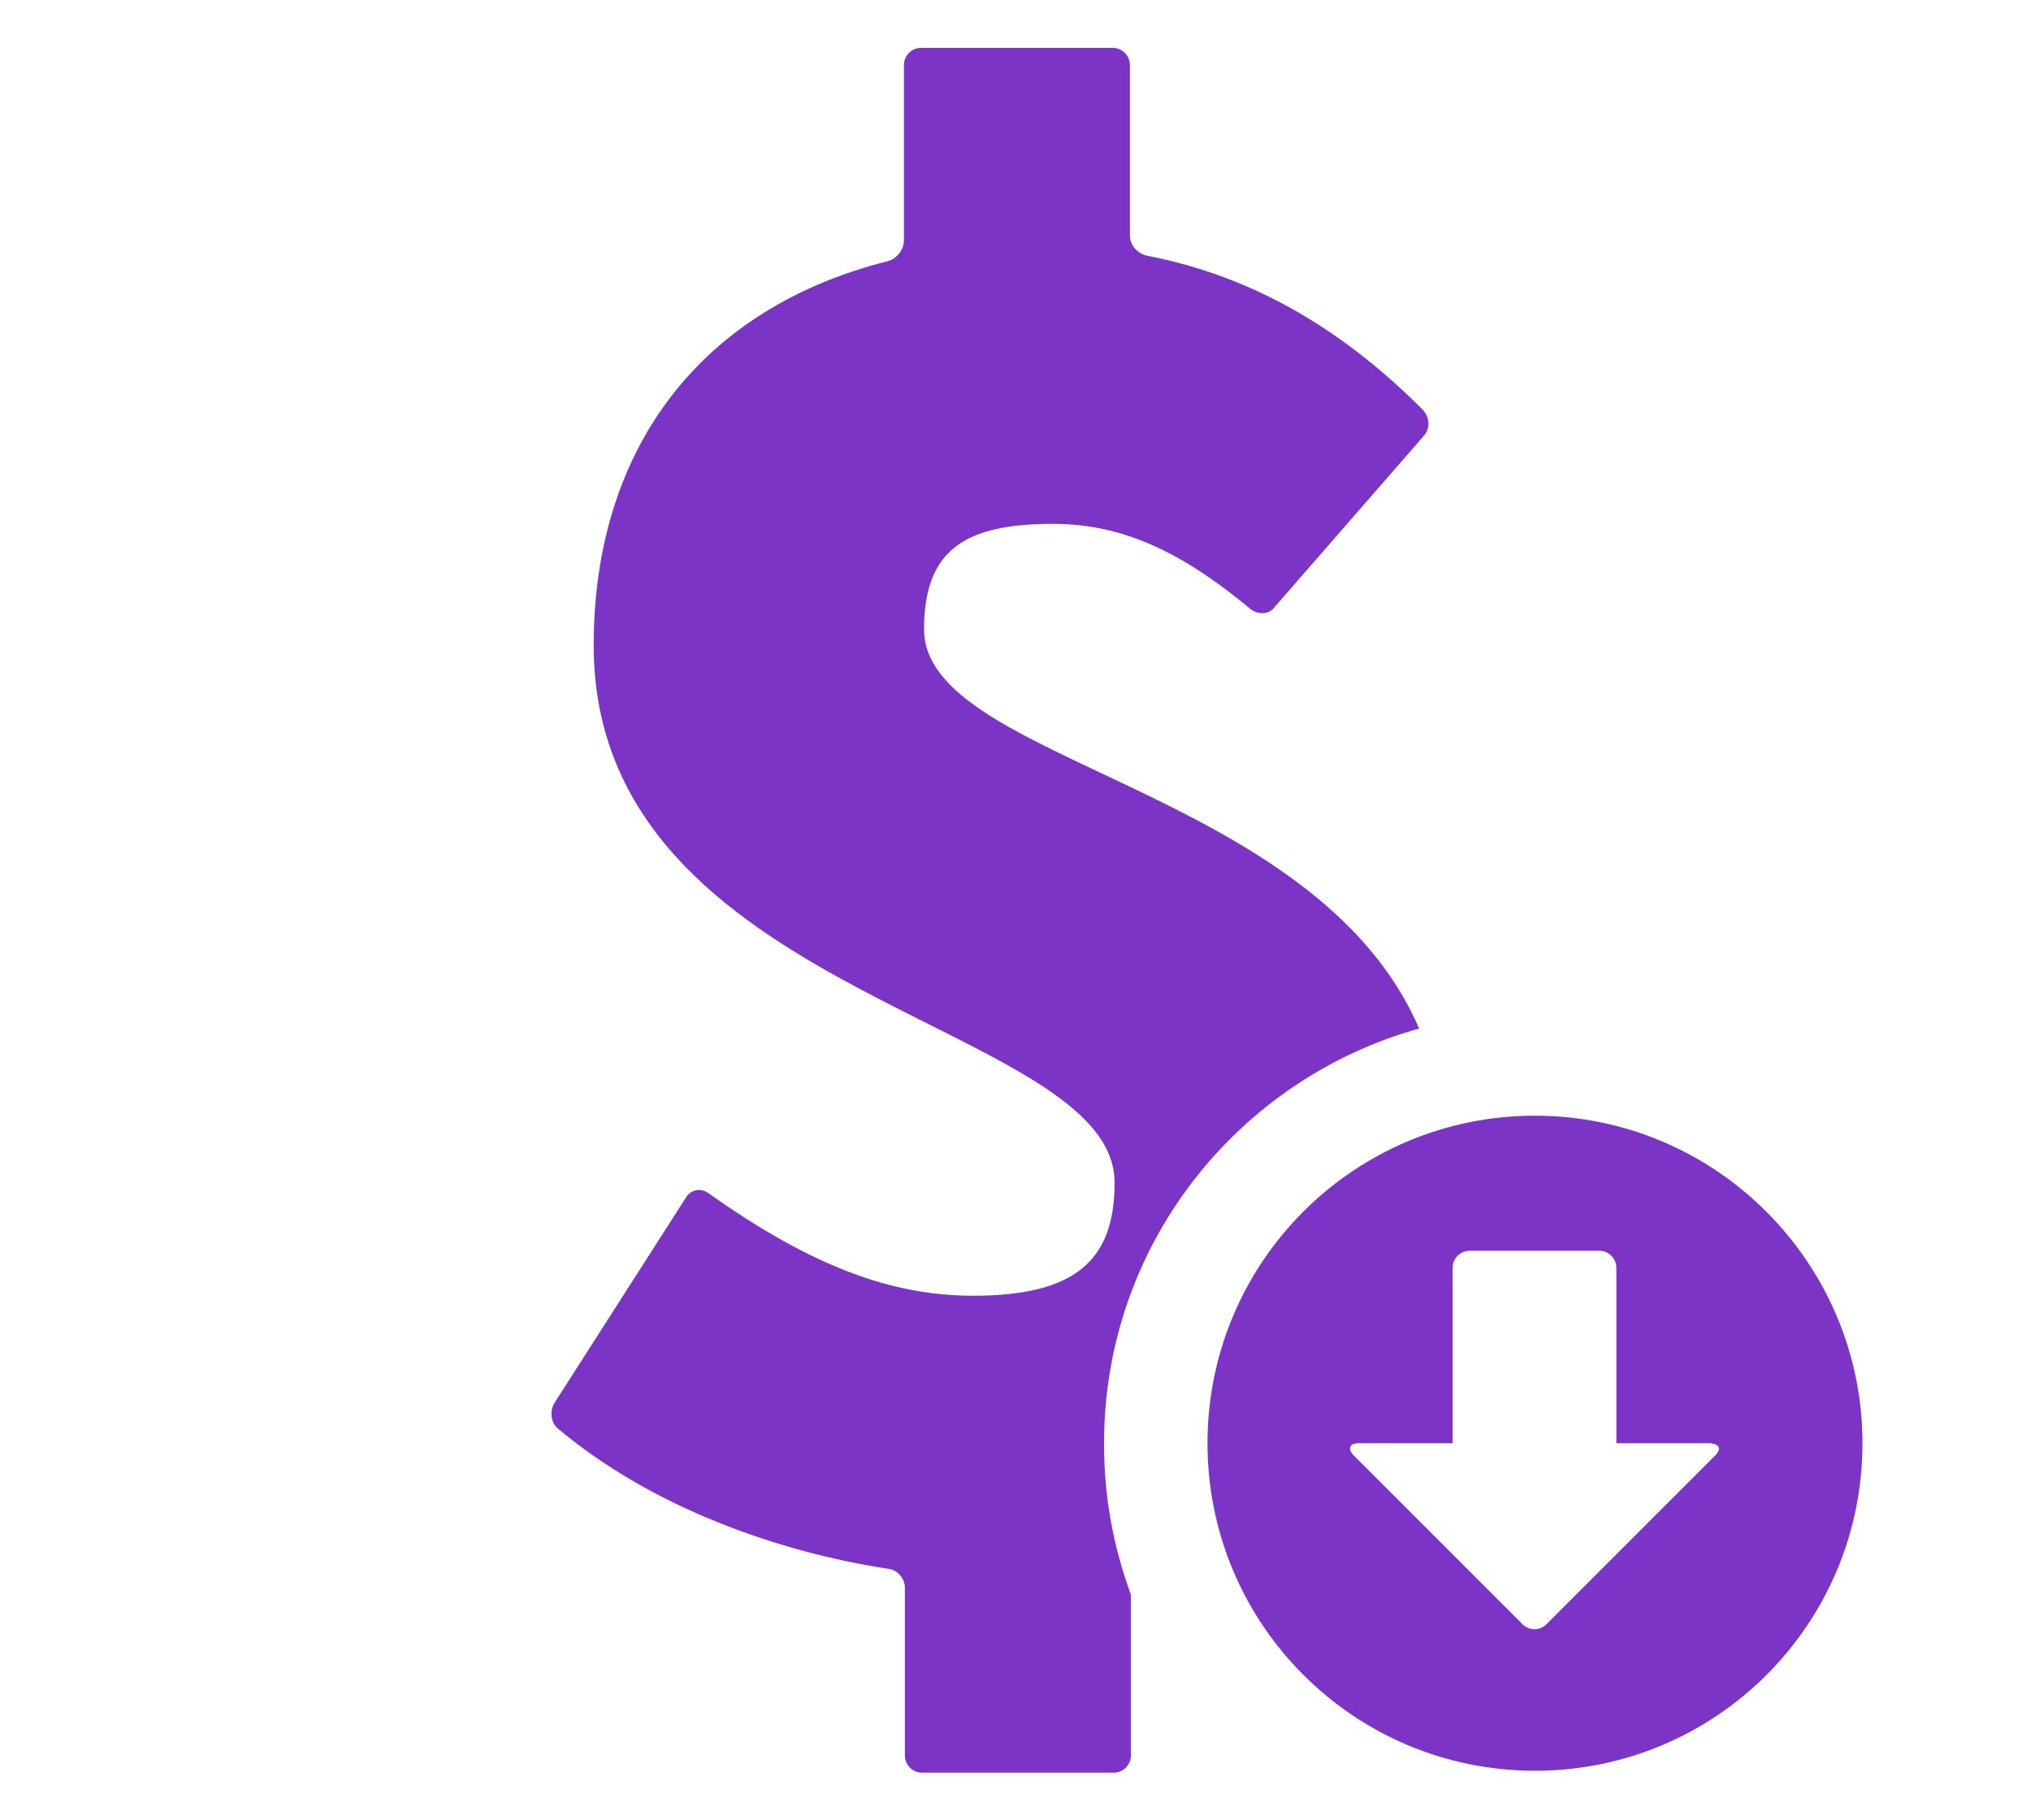
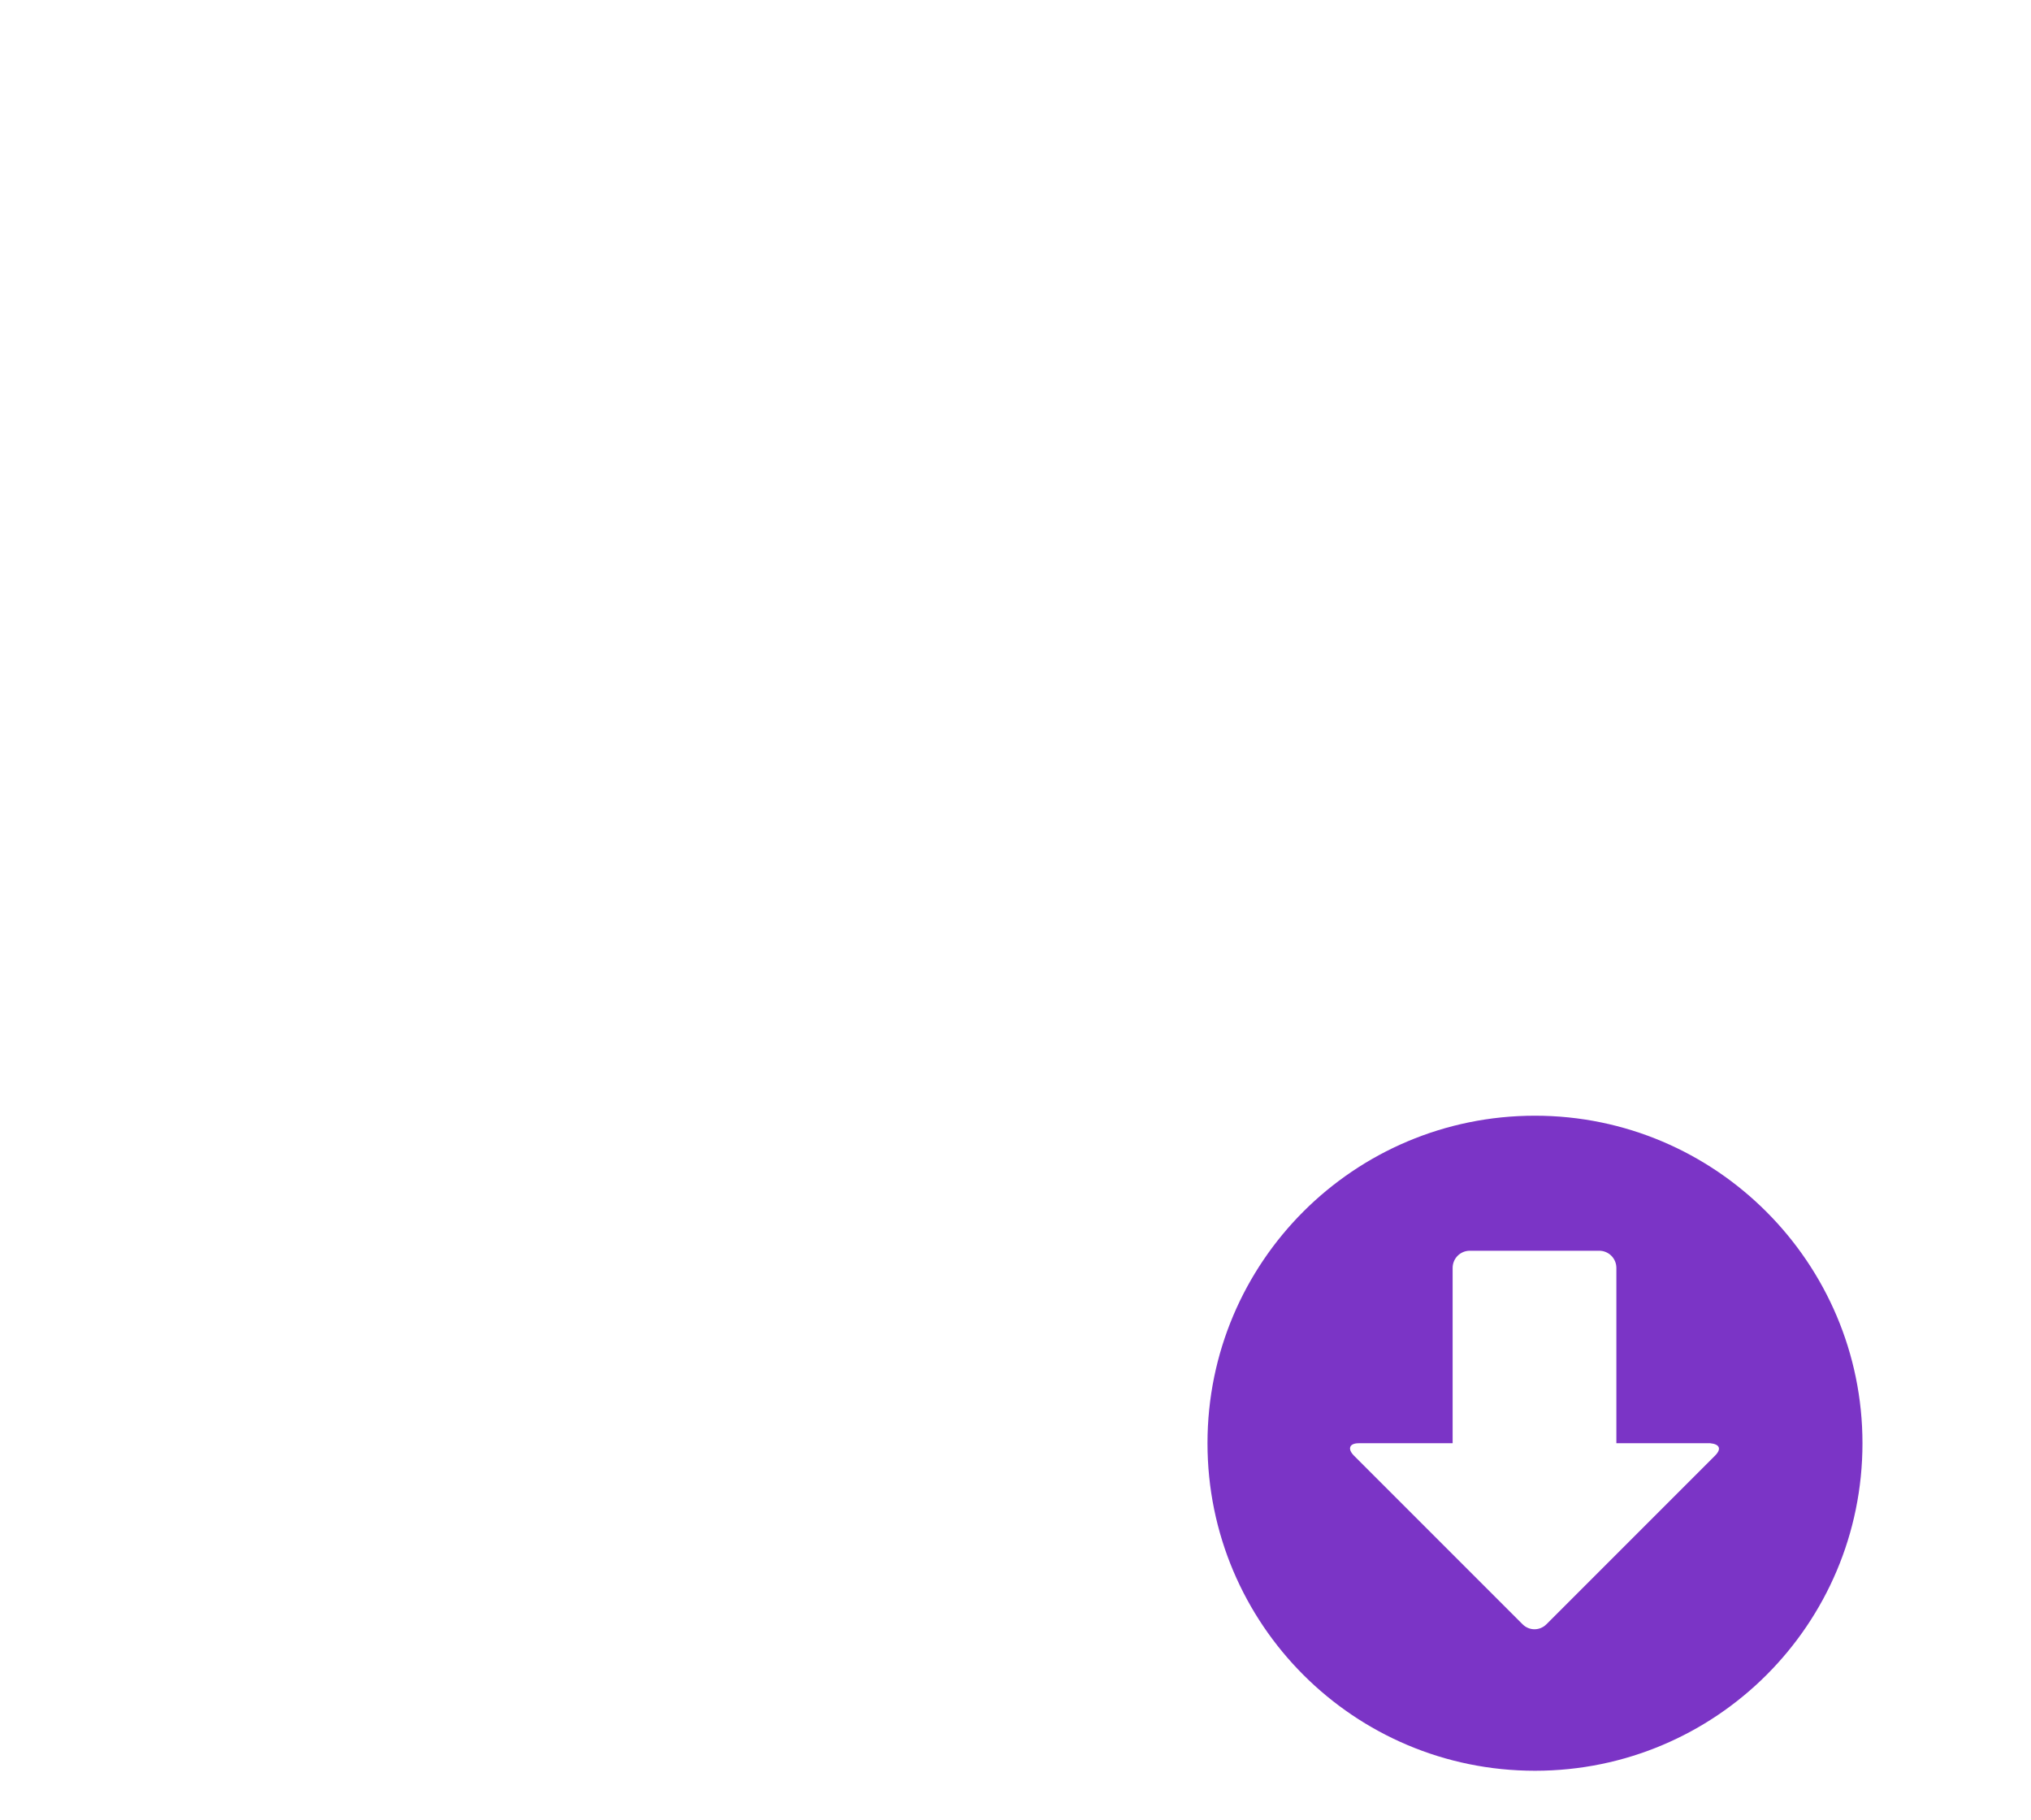
<svg xmlns="http://www.w3.org/2000/svg" version="1.1" id="圖層_1" x="0px" y="0px" viewBox="0 0 212.1 190" style="enable-background:new 0 0 212.1 190;" xml:space="preserve">
  <style type="text/css">
	.st0{fill:#7B34C6;}
	.st1{fill:none;}
</style>
  <g>
    <g>
-       <path class="st0" d="M148.2,107.4c-10.9-25.3-51.7-27.8-51.7-41.7c0-8.4,4.4-11,13.5-11c7.3,0,13.5,3,20.6,8.9    c0.8,0.6,1.9,0.6,2.5-0.2l15.6-17.9c0.7-0.8,0.6-1.9-0.1-2.7c-7.8-7.8-17-13.8-28.8-16.1c-1-0.2-1.8-1.1-1.8-2.1V6.8    c0-1-0.8-1.8-1.8-1.8h-20c-1,0-1.8,0.8-1.8,1.8v18.3c0,1-0.8,2-1.8,2.2C73.3,32.2,62,46.7,62,67.4c0,36.9,54.4,39.2,54.4,56.1    c0,8.2-4.2,11.8-14.8,11.8c-8.5,0-16.9-3.1-27.6-10.7c-0.8-0.6-1.9-0.4-2.4,0.5l-13.7,21.4c-0.5,0.8-0.4,2.1,0.4,2.7    c9.9,8.3,23.2,12.9,34.4,14.6c1,0.1,1.8,1,1.8,2v17.5c0,1,0.8,1.8,1.8,1.8h20c1,0,1.8-0.8,1.8-1.8v-16.8    c-1.8-4.9-2.8-10.1-2.8-15.6C115.2,130.1,129.2,112.7,148.2,107.4z" />
-       <path class="st0" d="M160.3,116.5c-18.9,0-34.2,15.3-34.2,34.2c0,18.9,15.3,34.2,34.2,34.2c18.9,0,34.2-15.3,34.2-34.2    C194.5,131.9,179.2,116.5,160.3,116.5z M179.1,152l-17.6,17.6c-0.7,0.7-1.8,0.7-2.5,0L141.4,152c-0.7-0.7-0.5-1.3,0.5-1.3h9.8    v-18.3c0-1,0.8-1.8,1.8-1.8H167c1,0,1.8,0.8,1.8,1.8v18.3h9.8C179.6,150.8,179.8,151.3,179.1,152z" />
+       <path class="st0" d="M160.3,116.5c-18.9,0-34.2,15.3-34.2,34.2c0,18.9,15.3,34.2,34.2,34.2c18.9,0,34.2-15.3,34.2-34.2    C194.5,131.9,179.2,116.5,160.3,116.5z M179.1,152l-17.6,17.6c-0.7,0.7-1.8,0.7-2.5,0L141.4,152c-0.7-0.7-0.5-1.3,0.5-1.3h9.8    v-18.3c0-1,0.8-1.8,1.8-1.8H167c1,0,1.8,0.8,1.8,1.8v18.3h9.8C179.6,150.8,179.8,151.3,179.1,152" />
    </g>
-     <rect x="0" y="0" class="st1" width="212" height="190" />
  </g>
</svg>